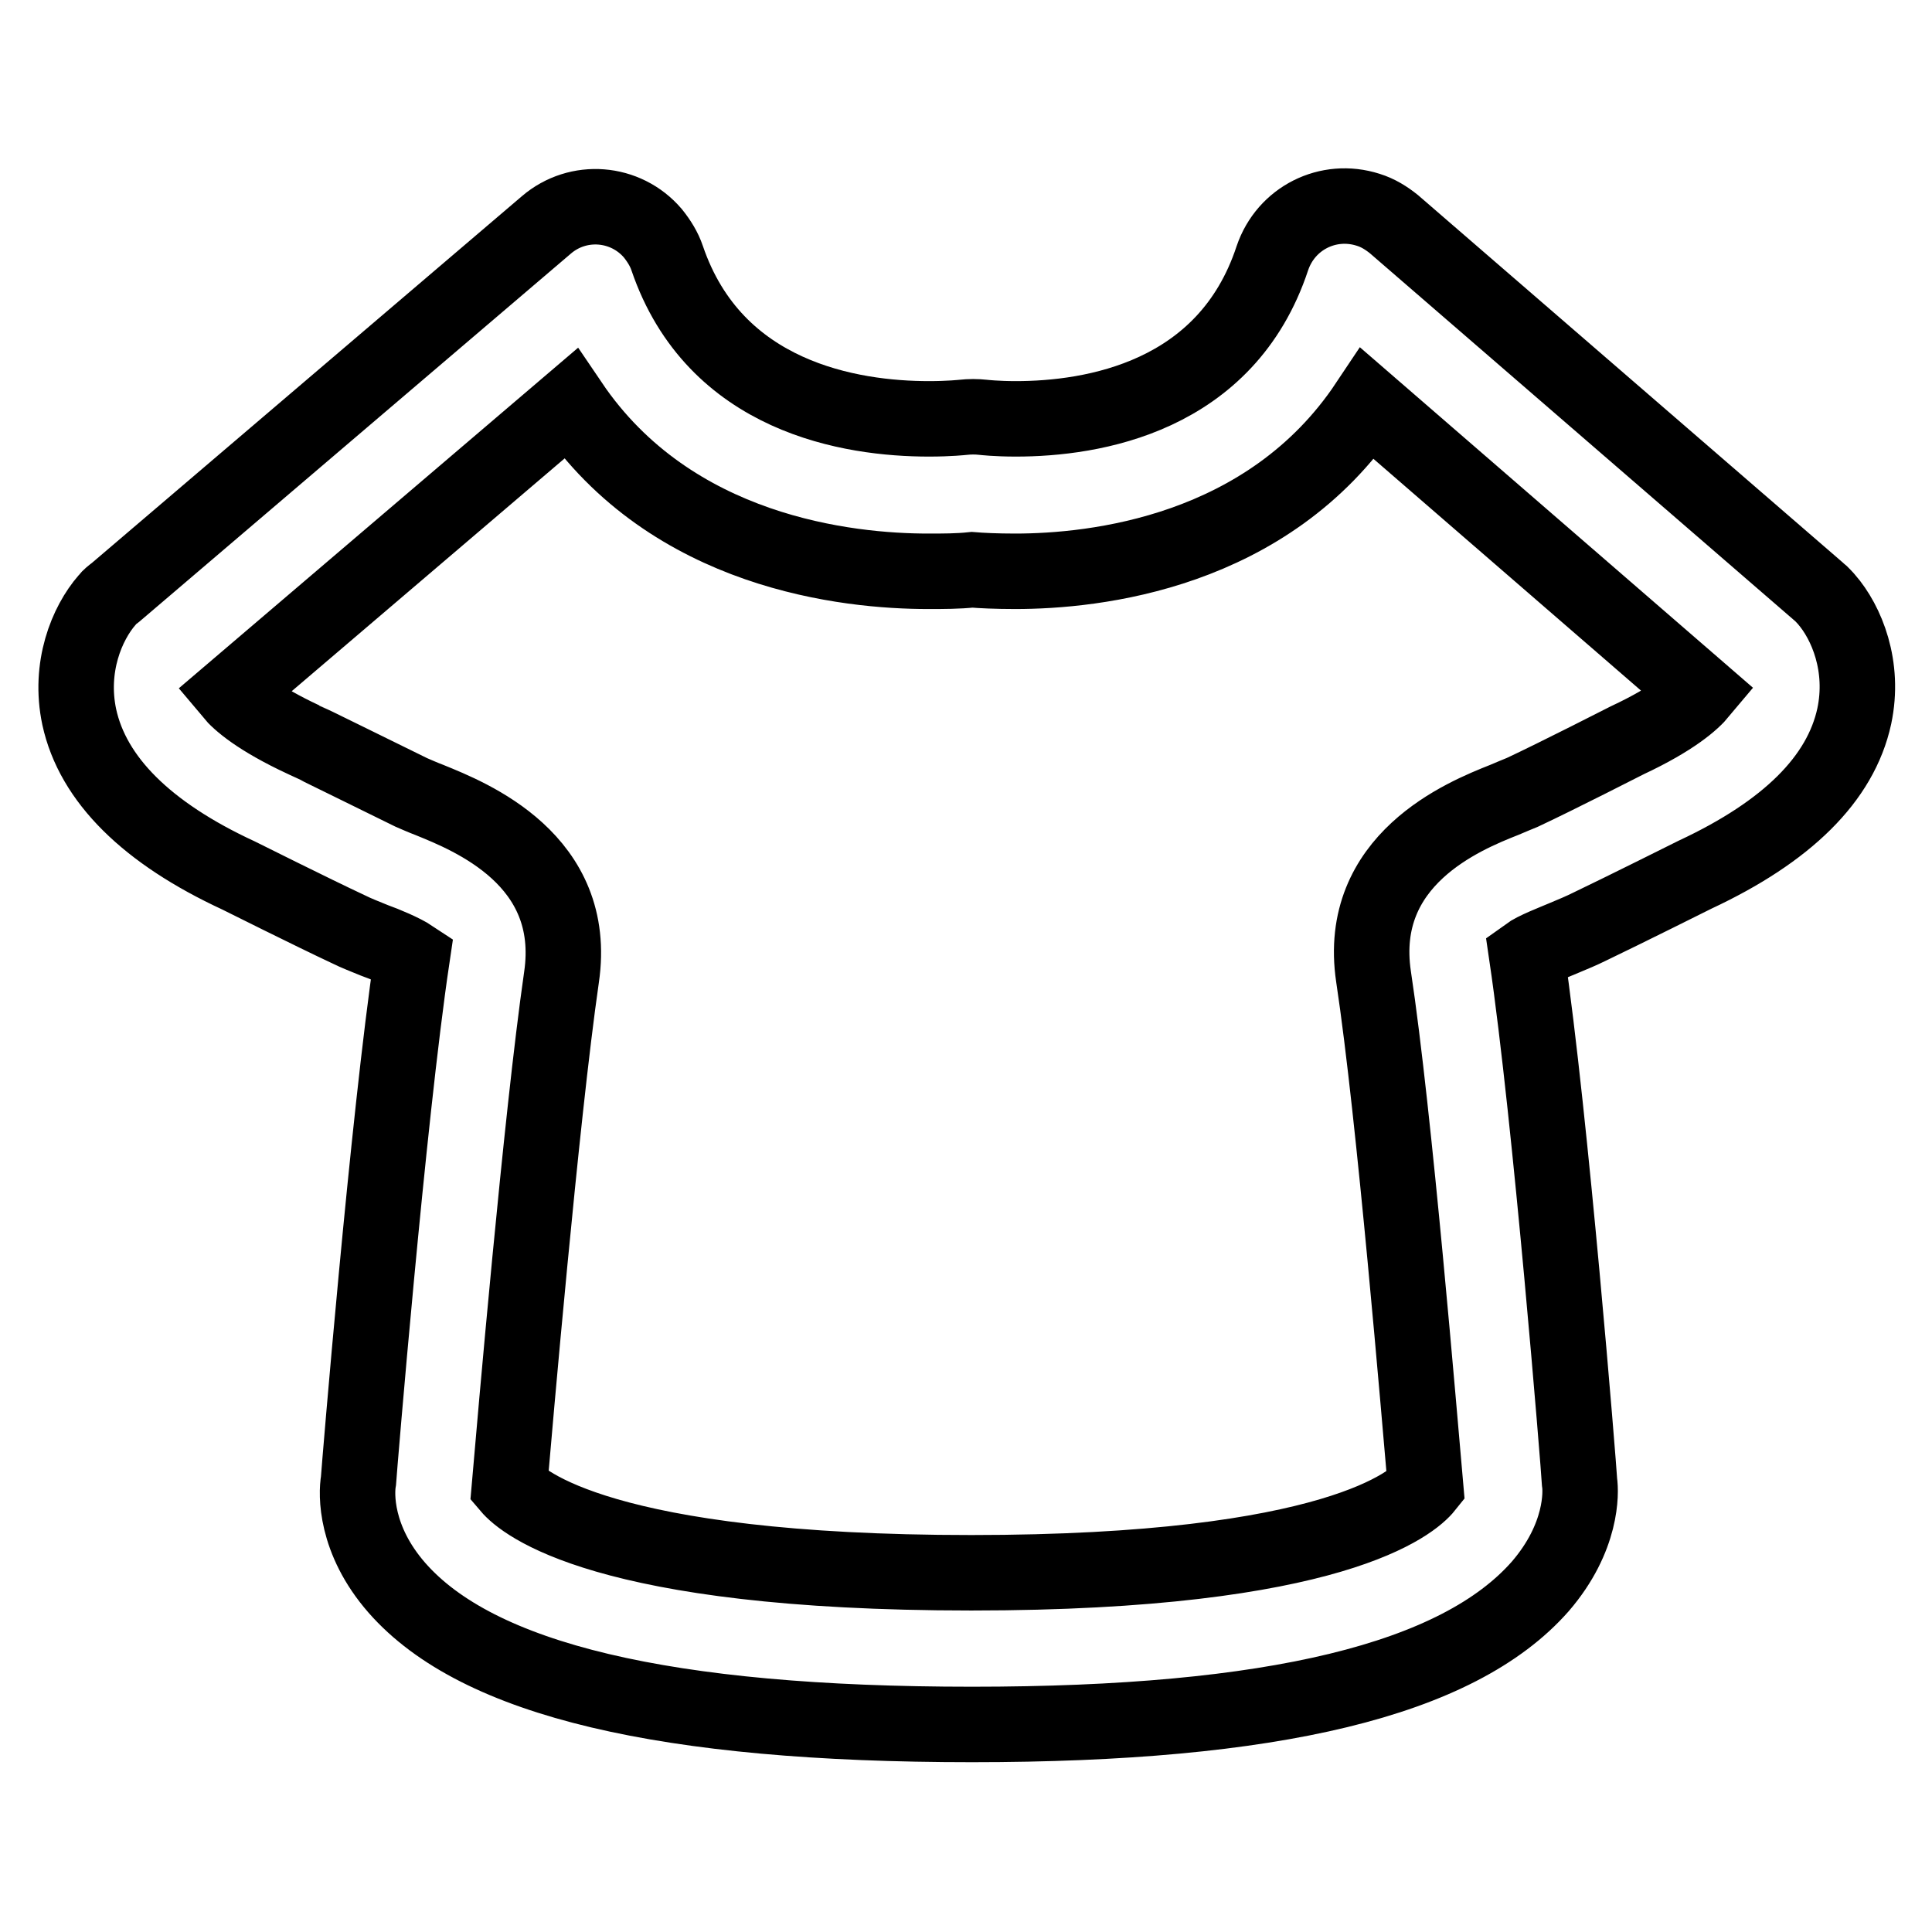
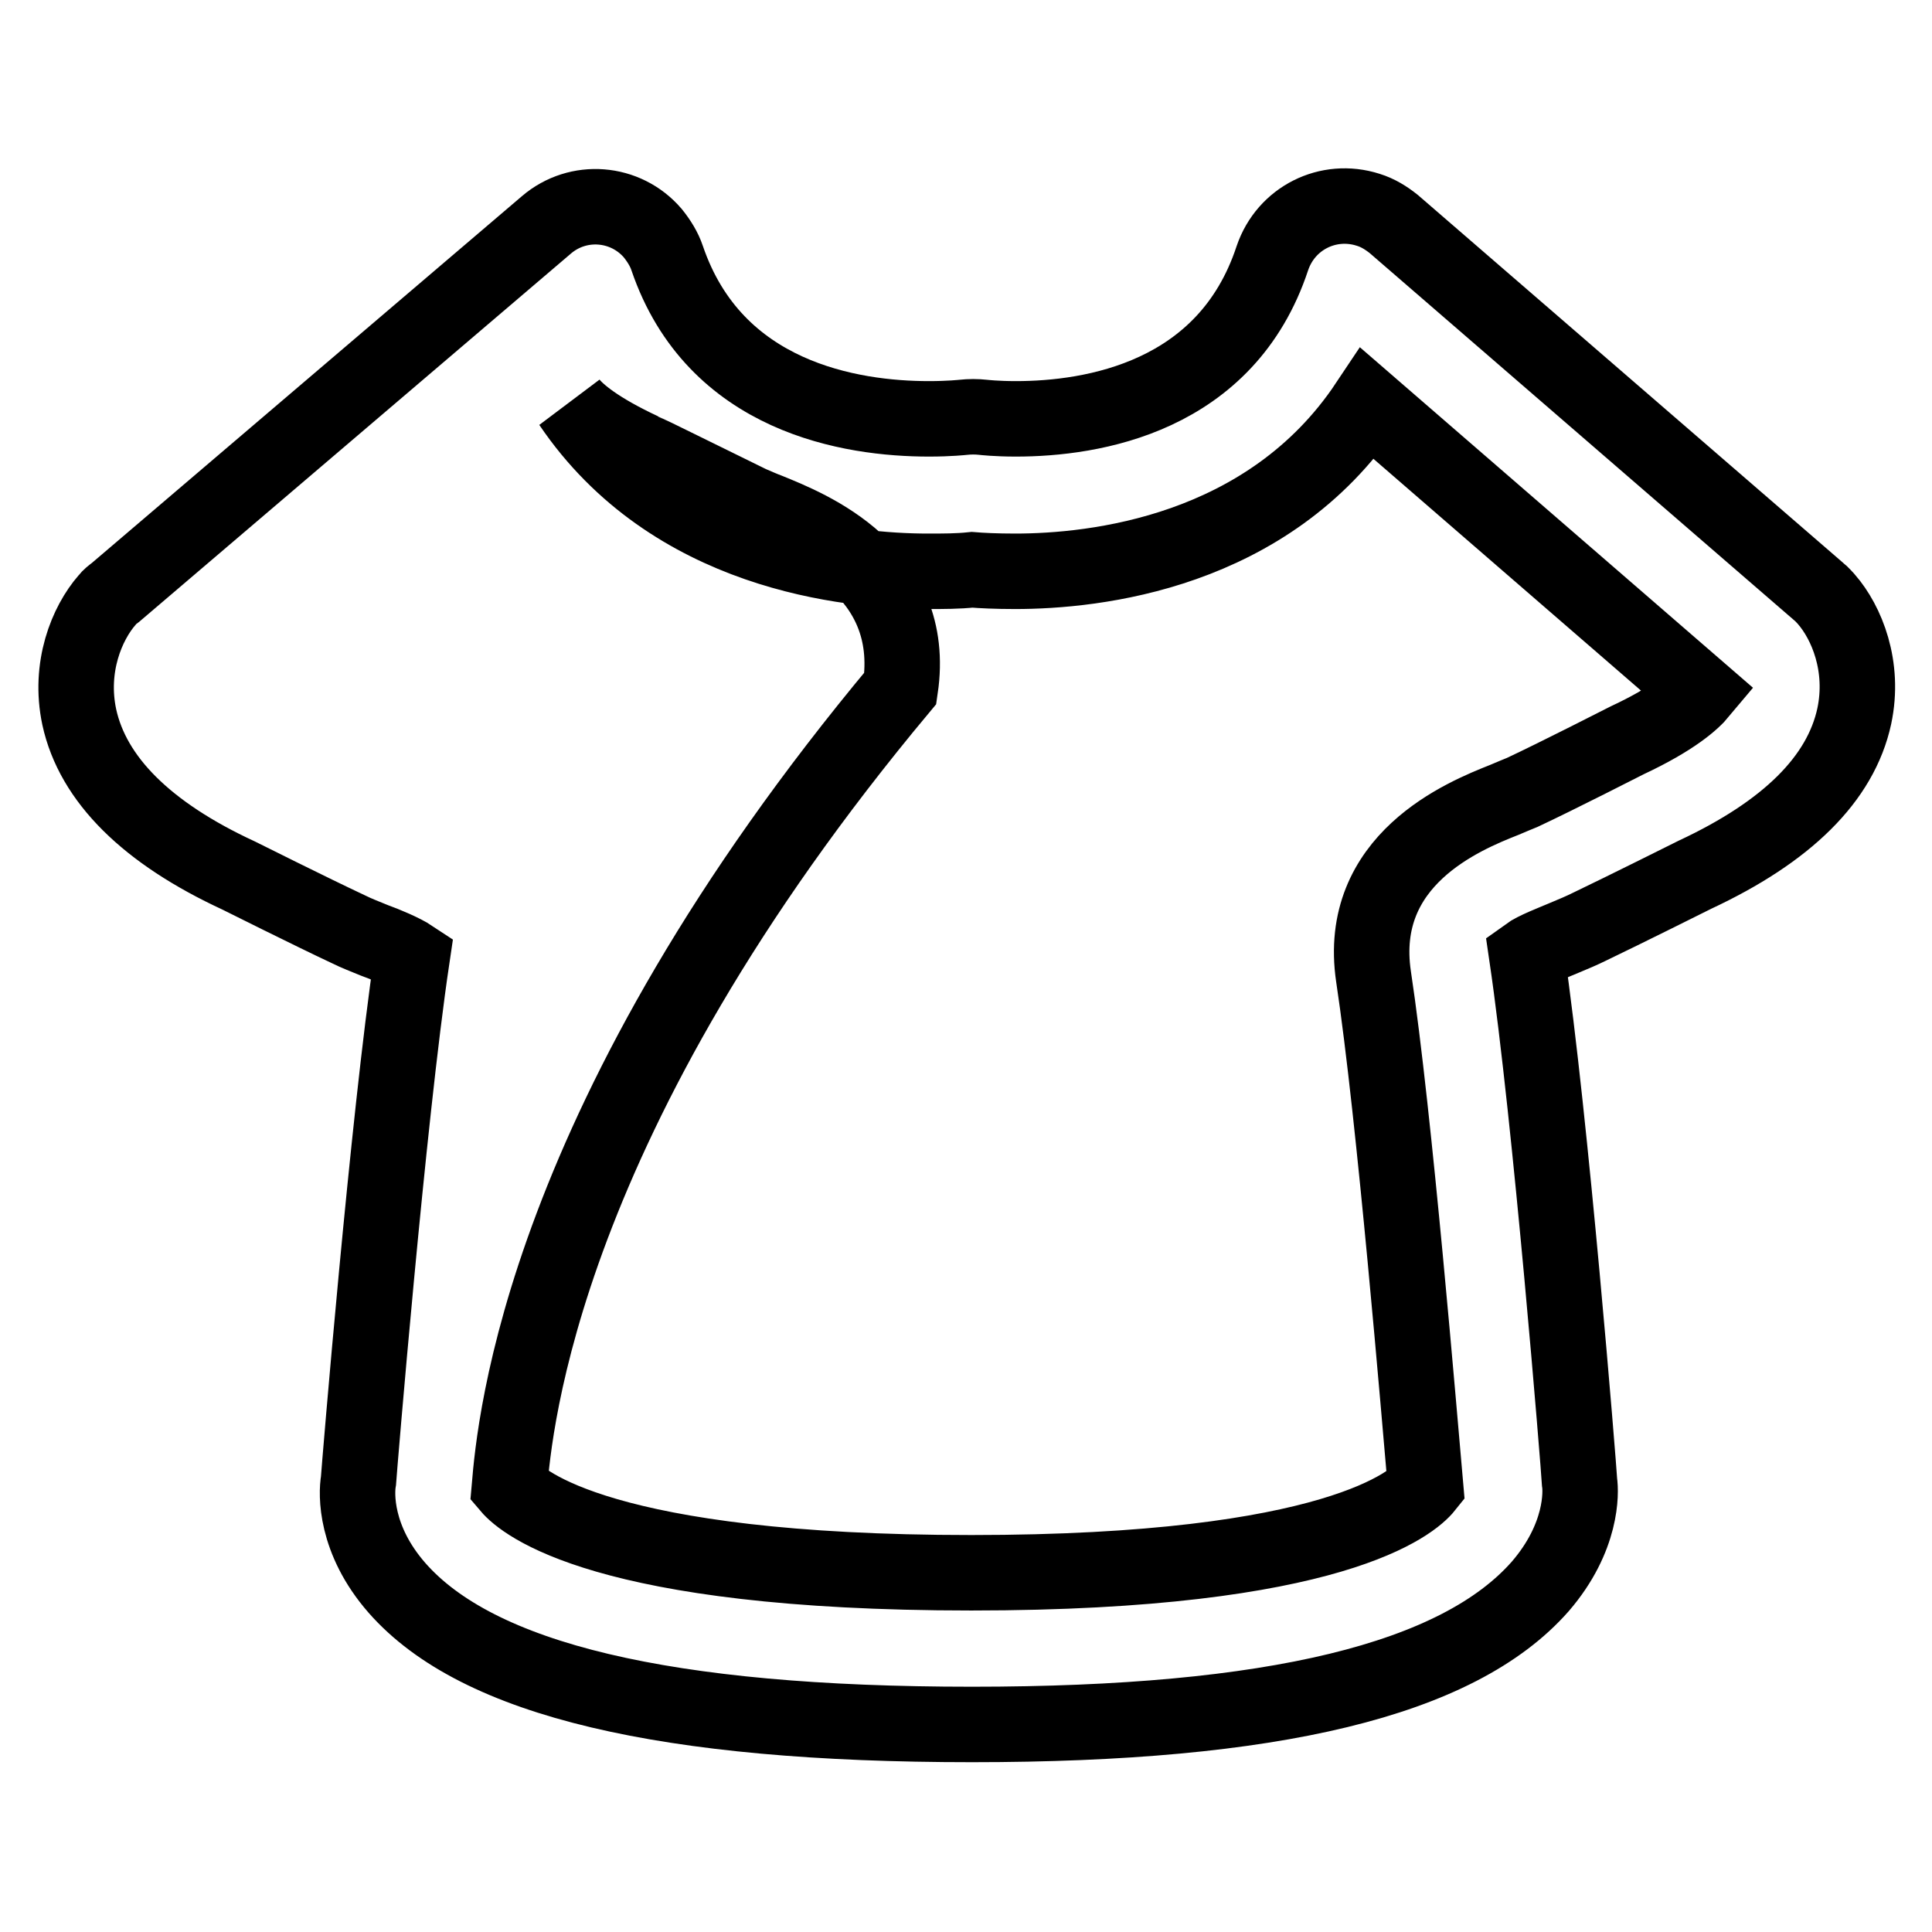
<svg xmlns="http://www.w3.org/2000/svg" version="1.1" x="0px" y="0px" viewBox="0 0 256 256" enable-background="new 0 0 256 256" xml:space="preserve">
  <g>
-     <path stroke-width="10" fill-opacity="0" stroke="#000000" d="M128.8,228.5c-40.6,0-65.5-5.9-76.2-18.1c-5.6-6.4-5.4-12.5-5.1-14.2c0.1-1.5,3.9-47.8,7.1-69.3 c-1.2-0.8-3.6-1.8-5-2.3c-1.2-0.5-2.3-0.9-3.5-1.5c-4.7-2.2-14.5-7.1-14.5-7.1c-12.1-5.6-19.3-12.7-21.1-21 c-1.4-6.6,1-12.4,3.7-15.5c0.3-0.4,0.7-0.7,1.1-1l57.1-48.7c4.2-3.6,10.5-3.1,14.1,1.1c0.8,1,1.5,2.1,1.9,3.3 c6.3,18.5,24.4,21.3,34.7,21.3c2.7,0,4.5-0.2,4.5-0.2c0.9-0.1,1.8-0.1,2.7,0c0,0,1.7,0.2,4.3,0.2c10.1,0,27.9-2.8,34-21.3 c1.8-5.3,7.4-8.1,12.7-6.4c1.3,0.4,2.4,1.1,3.4,1.9l56.3,48.7c0.4,0.3,0.7,0.7,1,1c2.7,3.1,5.1,8.9,3.7,15.5 c-1.8,8.3-8.9,15.3-21.1,21c0,0-9.4,4.7-14,6.9c-1,0.5-2.2,1-3.4,1.5c-1.4,0.6-3.8,1.5-4.9,2.3c3.2,21.7,6.9,67.9,7,69.8 c0.2,1.3,0.4,7.3-5.2,13.8C193.2,222.6,168.7,228.5,128.8,228.5z M67.5,197c1.7,2,12.3,11.4,61.2,11.4c48.3,0,58.6-9.4,60.2-11.4 c-0.8-9-4.1-49.1-6.9-67.6c-2.3-15.5,12-21.3,17.3-23.4c0.9-0.4,1.7-0.7,2.4-1c4.5-2.1,13.9-6.9,13.9-6.9c6.2-2.9,8.7-5.2,9.7-6.4 l-44.1-38.2C168,73.3,145,75.7,134.5,75.7c-2.5,0-4.5-0.1-5.7-0.2c-1.9,0.2-3.8,0.2-5.8,0.2c-10.6,0-34-2.4-47.4-22.2L30.7,91.8 c1,1.2,3.5,3.4,9.5,6.2c0.3,0.1,9.8,4.8,14.3,7c0.7,0.3,1.6,0.7,2.4,1c5.4,2.2,19.8,7.9,17.5,23.5C71.7,148.2,68.2,188.9,67.5,197z " />
+     <path stroke-width="10" fill-opacity="0" stroke="#000000" d="M128.8,228.5c-40.6,0-65.5-5.9-76.2-18.1c-5.6-6.4-5.4-12.5-5.1-14.2c0.1-1.5,3.9-47.8,7.1-69.3 c-1.2-0.8-3.6-1.8-5-2.3c-1.2-0.5-2.3-0.9-3.5-1.5c-4.7-2.2-14.5-7.1-14.5-7.1c-12.1-5.6-19.3-12.7-21.1-21 c-1.4-6.6,1-12.4,3.7-15.5c0.3-0.4,0.7-0.7,1.1-1l57.1-48.7c4.2-3.6,10.5-3.1,14.1,1.1c0.8,1,1.5,2.1,1.9,3.3 c6.3,18.5,24.4,21.3,34.7,21.3c2.7,0,4.5-0.2,4.5-0.2c0.9-0.1,1.8-0.1,2.7,0c0,0,1.7,0.2,4.3,0.2c10.1,0,27.9-2.8,34-21.3 c1.8-5.3,7.4-8.1,12.7-6.4c1.3,0.4,2.4,1.1,3.4,1.9l56.3,48.7c0.4,0.3,0.7,0.7,1,1c2.7,3.1,5.1,8.9,3.7,15.5 c-1.8,8.3-8.9,15.3-21.1,21c0,0-9.4,4.7-14,6.9c-1,0.5-2.2,1-3.4,1.5c-1.4,0.6-3.8,1.5-4.9,2.3c3.2,21.7,6.9,67.9,7,69.8 c0.2,1.3,0.4,7.3-5.2,13.8C193.2,222.6,168.7,228.5,128.8,228.5z M67.5,197c1.7,2,12.3,11.4,61.2,11.4c48.3,0,58.6-9.4,60.2-11.4 c-0.8-9-4.1-49.1-6.9-67.6c-2.3-15.5,12-21.3,17.3-23.4c0.9-0.4,1.7-0.7,2.4-1c4.5-2.1,13.9-6.9,13.9-6.9c6.2-2.9,8.7-5.2,9.7-6.4 l-44.1-38.2C168,73.3,145,75.7,134.5,75.7c-2.5,0-4.5-0.1-5.7-0.2c-1.9,0.2-3.8,0.2-5.8,0.2c-10.6,0-34-2.4-47.4-22.2c1,1.2,3.5,3.4,9.5,6.2c0.3,0.1,9.8,4.8,14.3,7c0.7,0.3,1.6,0.7,2.4,1c5.4,2.2,19.8,7.9,17.5,23.5C71.7,148.2,68.2,188.9,67.5,197z " />
  </g>
</svg>